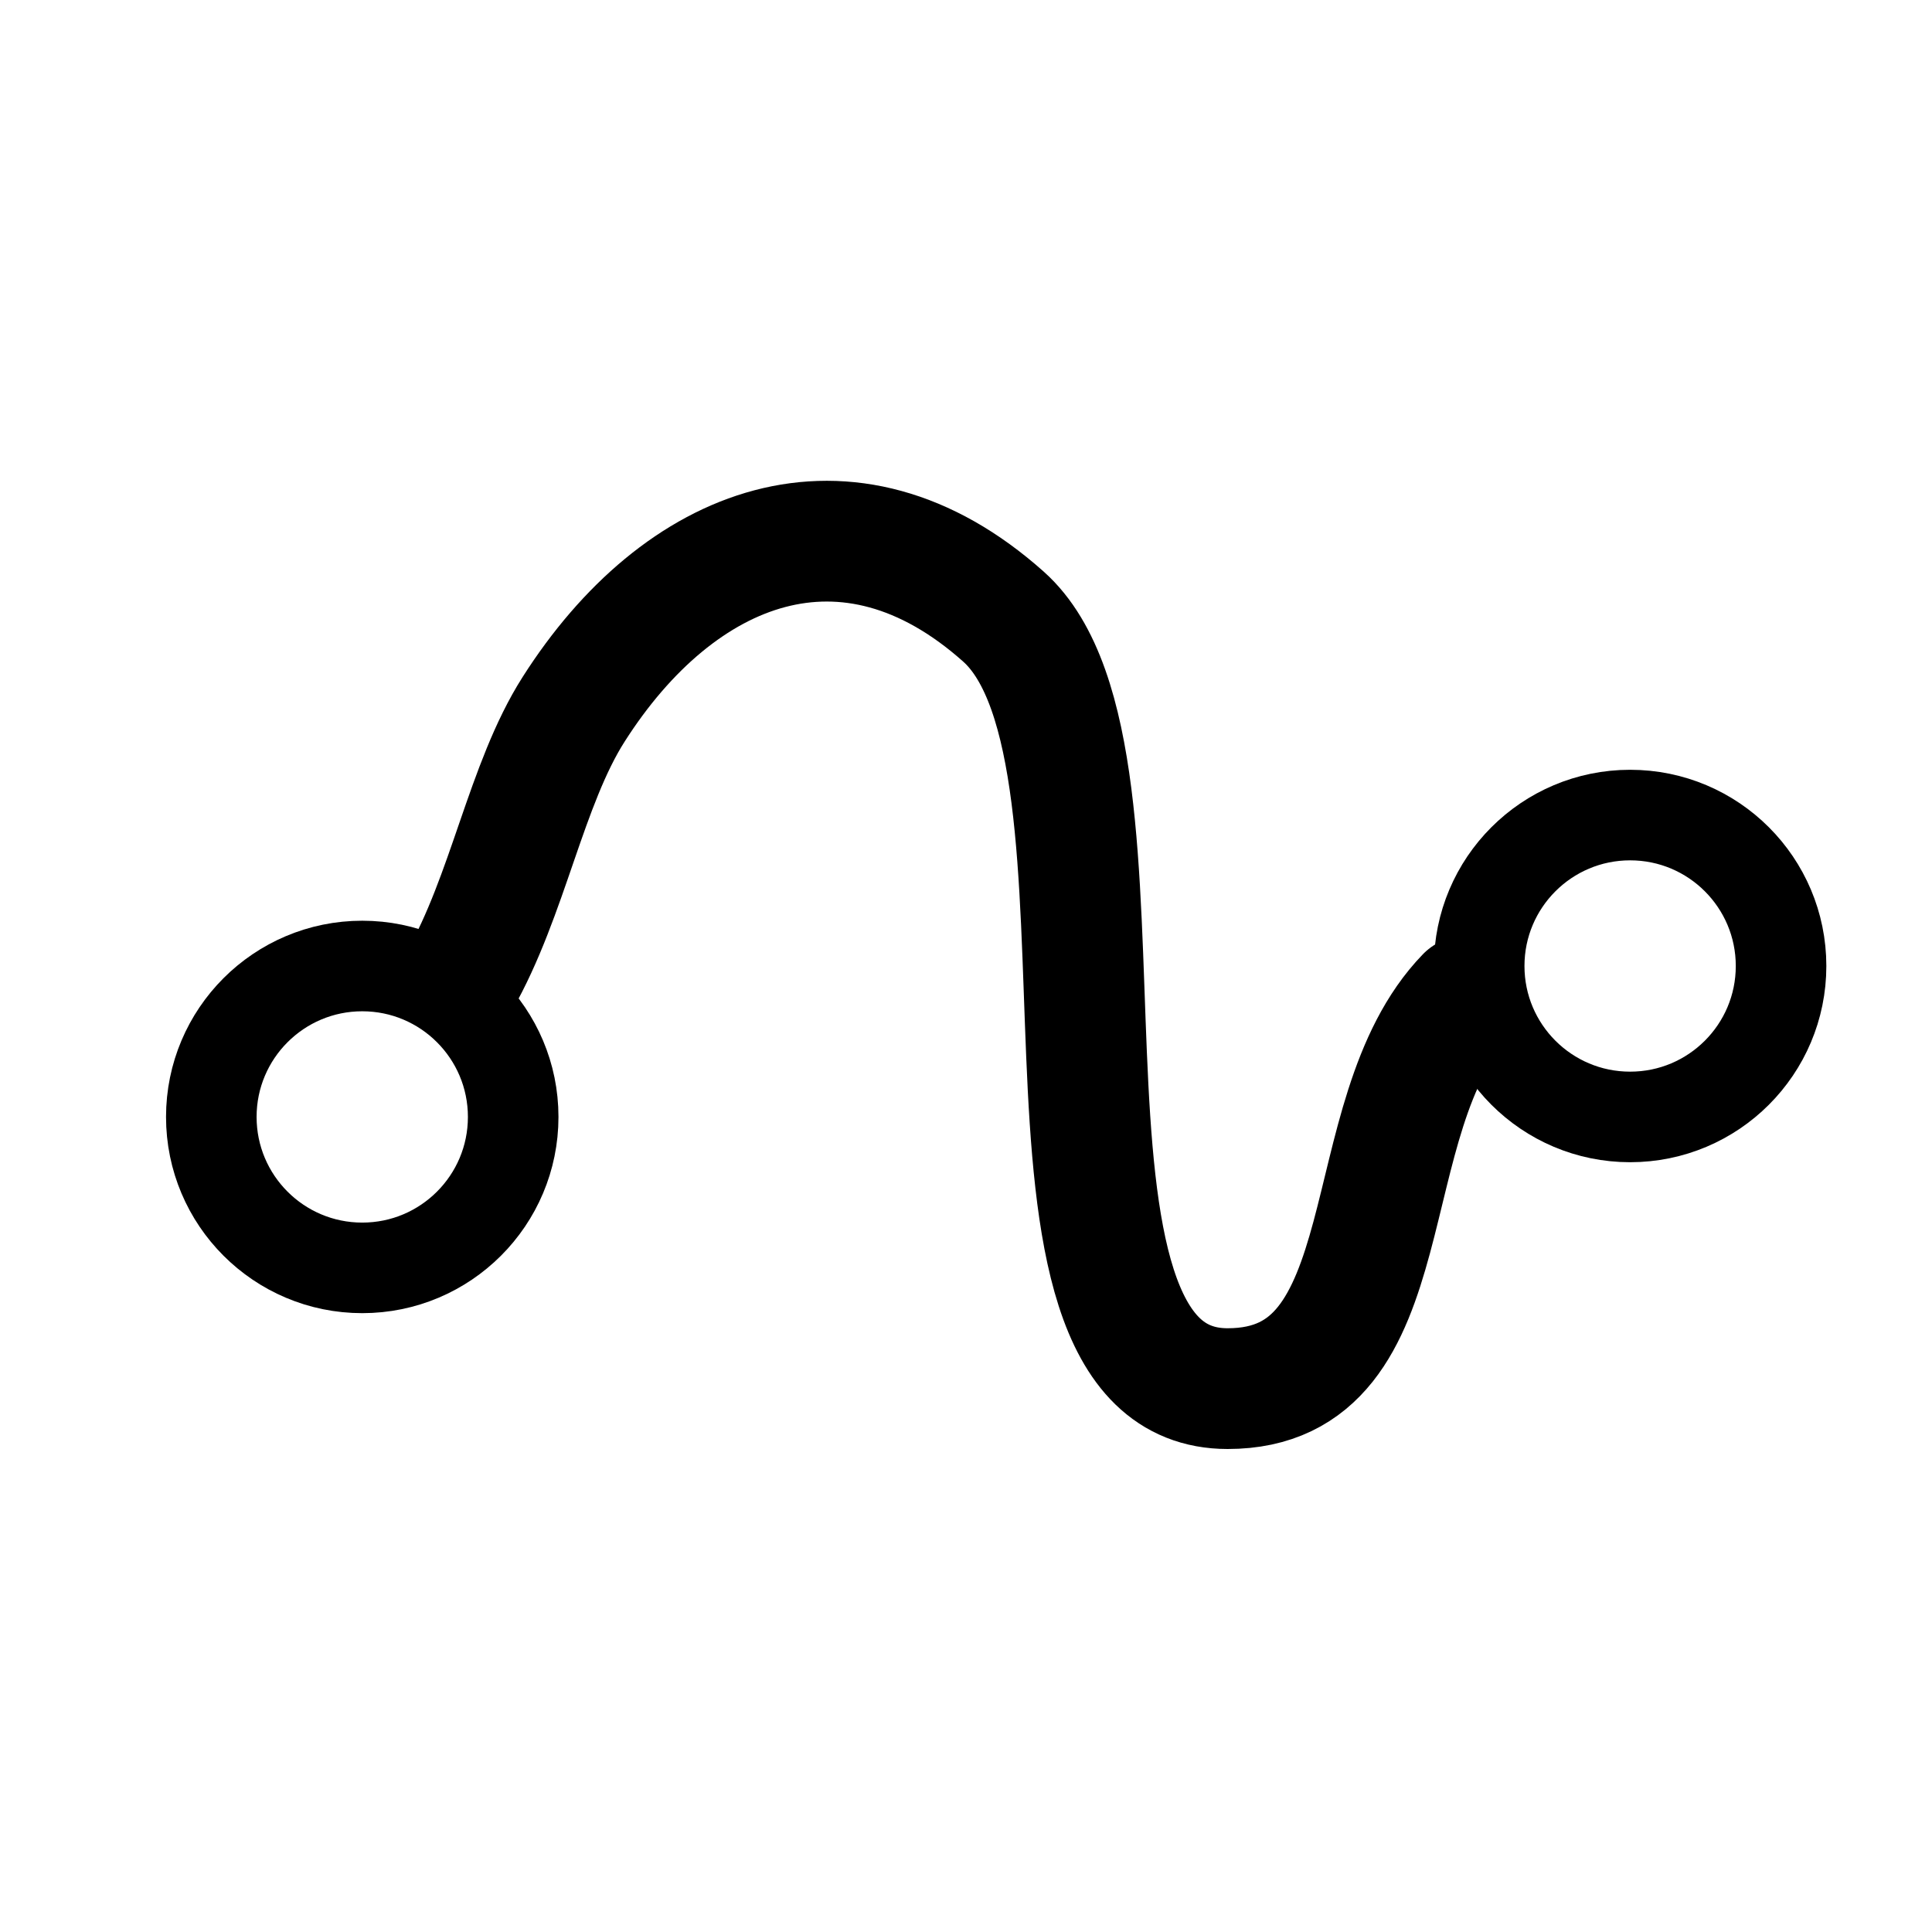
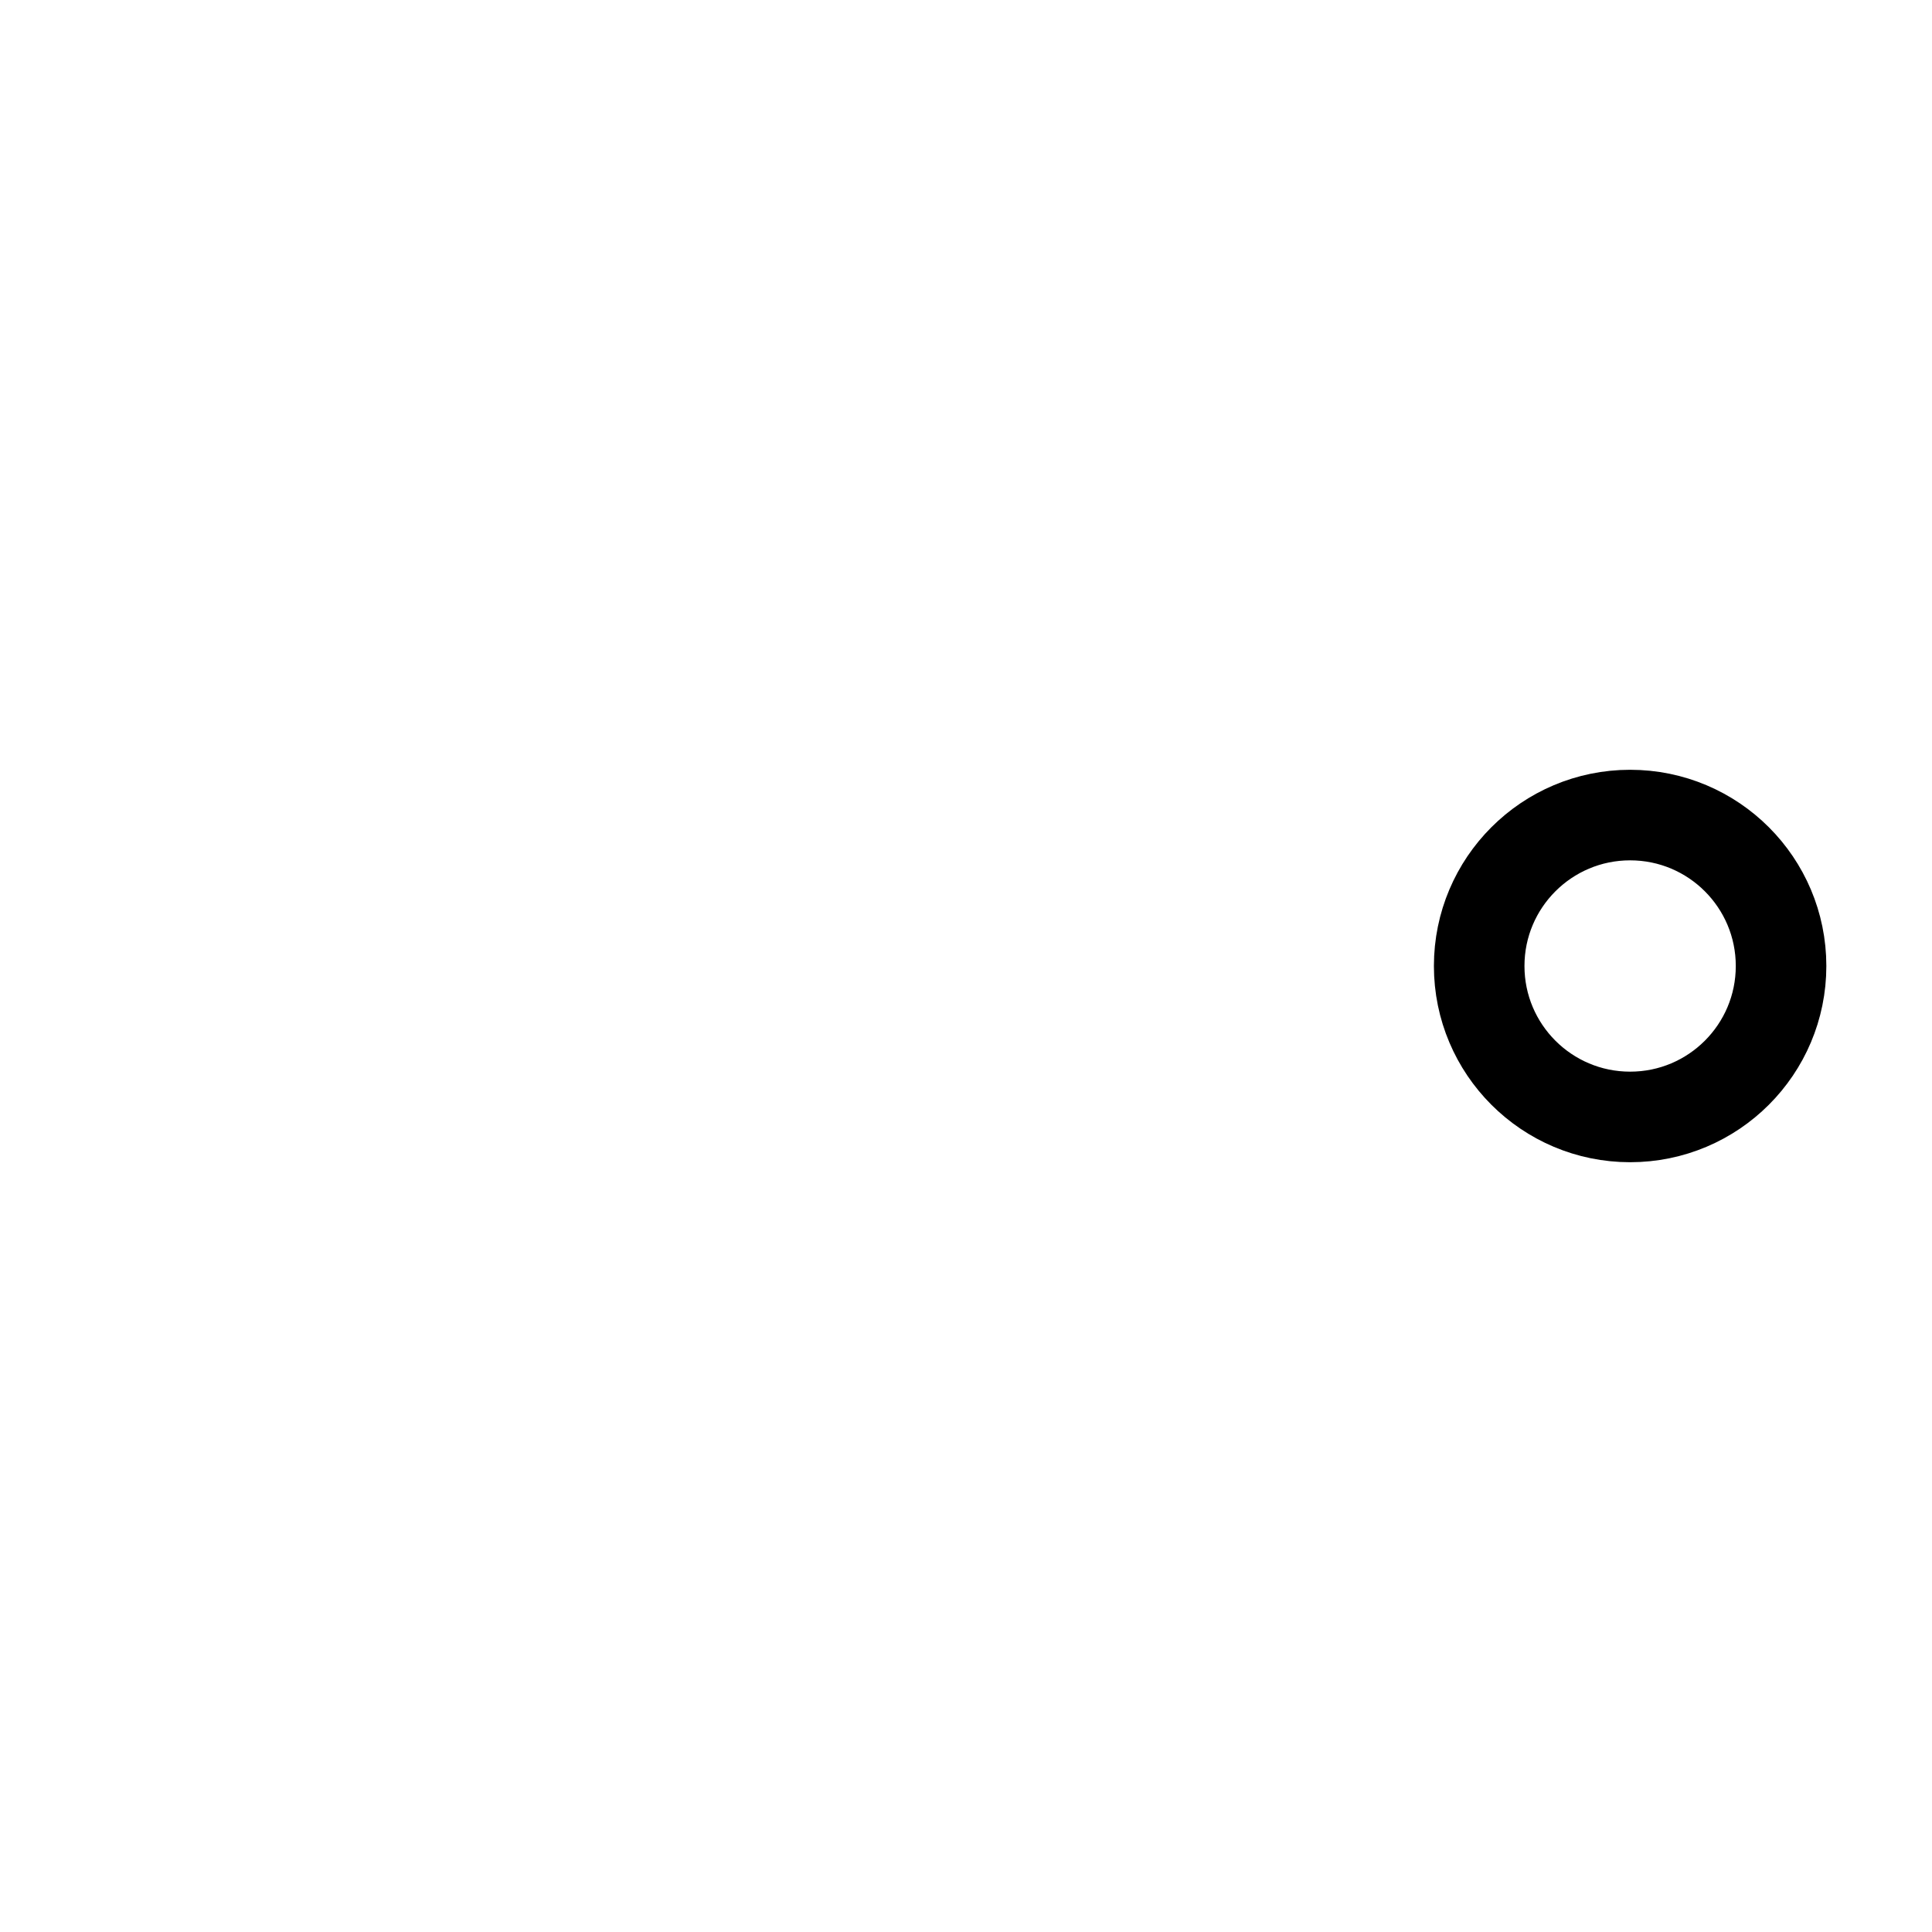
<svg xmlns="http://www.w3.org/2000/svg" width="64" height="64" viewBox="0 0 64 64" fill="none">
-   <path d="M15.216 32.5C16.834 29.668 17.421 25.981 19 23.5C22.5 18 28.086 15.825 33.243 20.428C38.4 25.031 32.946 46 40.667 46C46.693 46 44.734 36.967 48.574 33" stroke="black" stroke-width="4" stroke-linecap="round" />
-   <circle cx="12" cy="37" r="5" stroke="black" stroke-width="3" />
  <circle cx="54" cy="32" r="5" stroke="black" stroke-width="3" />
</svg>